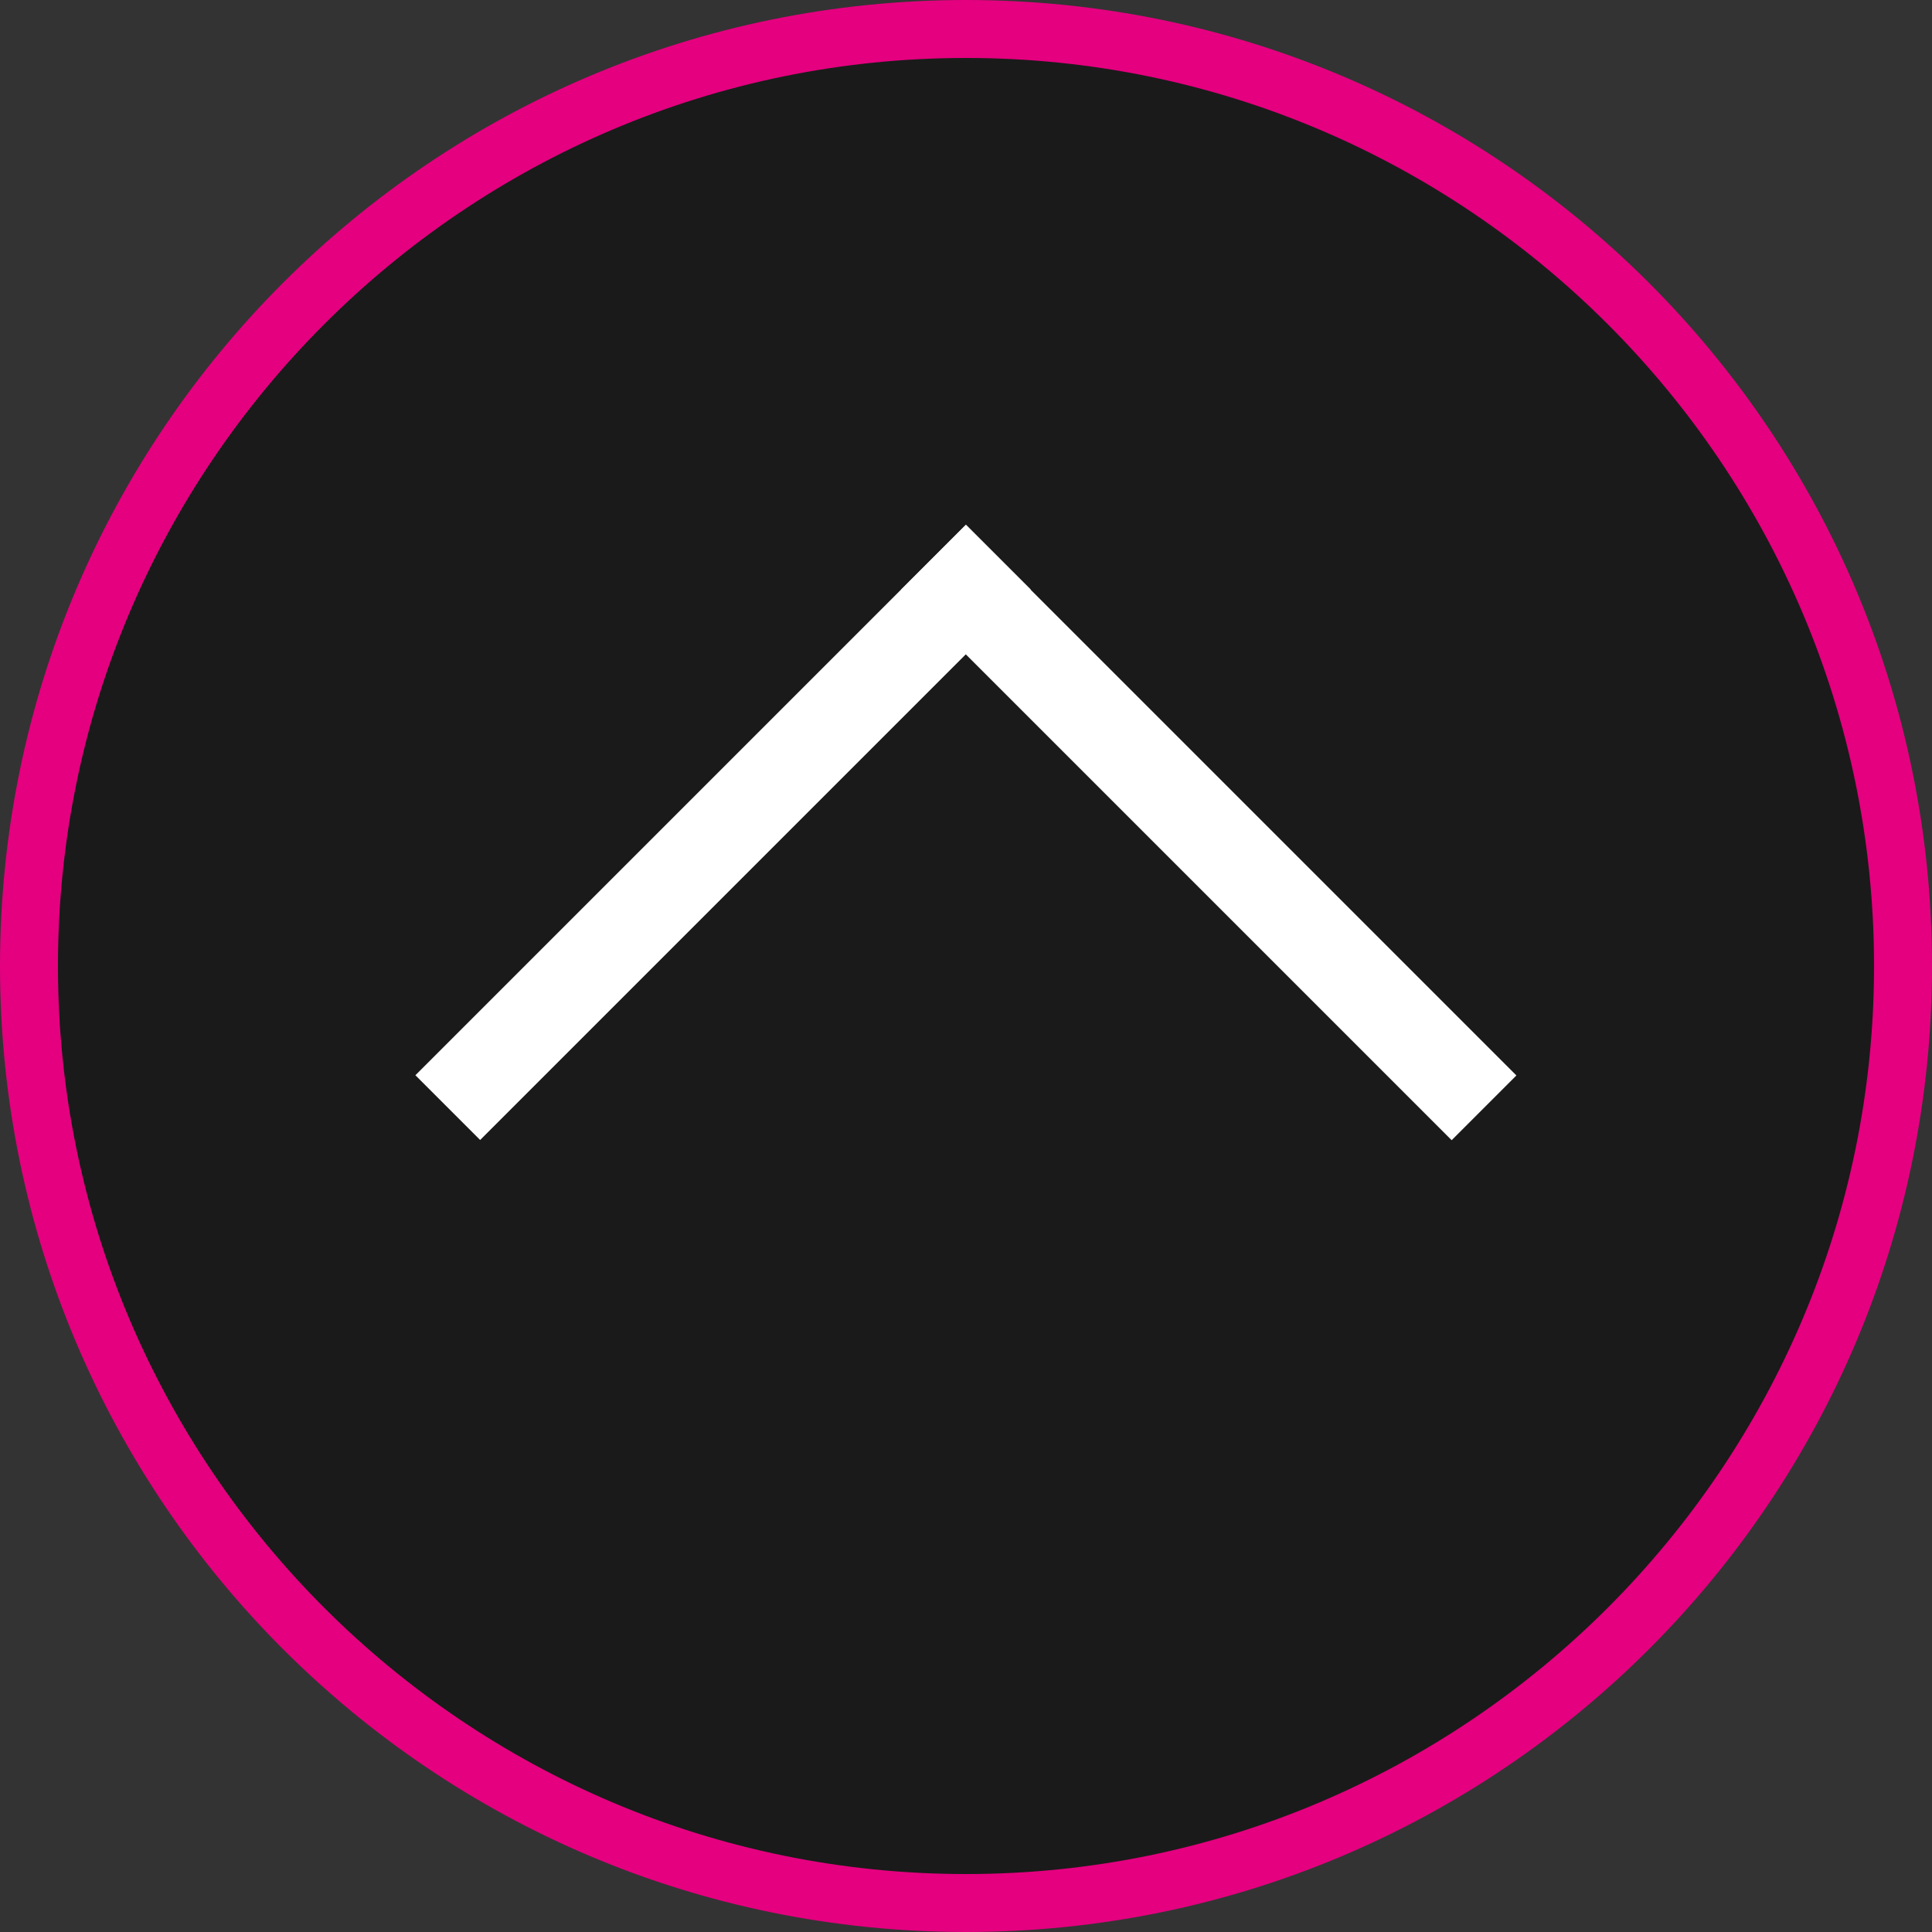
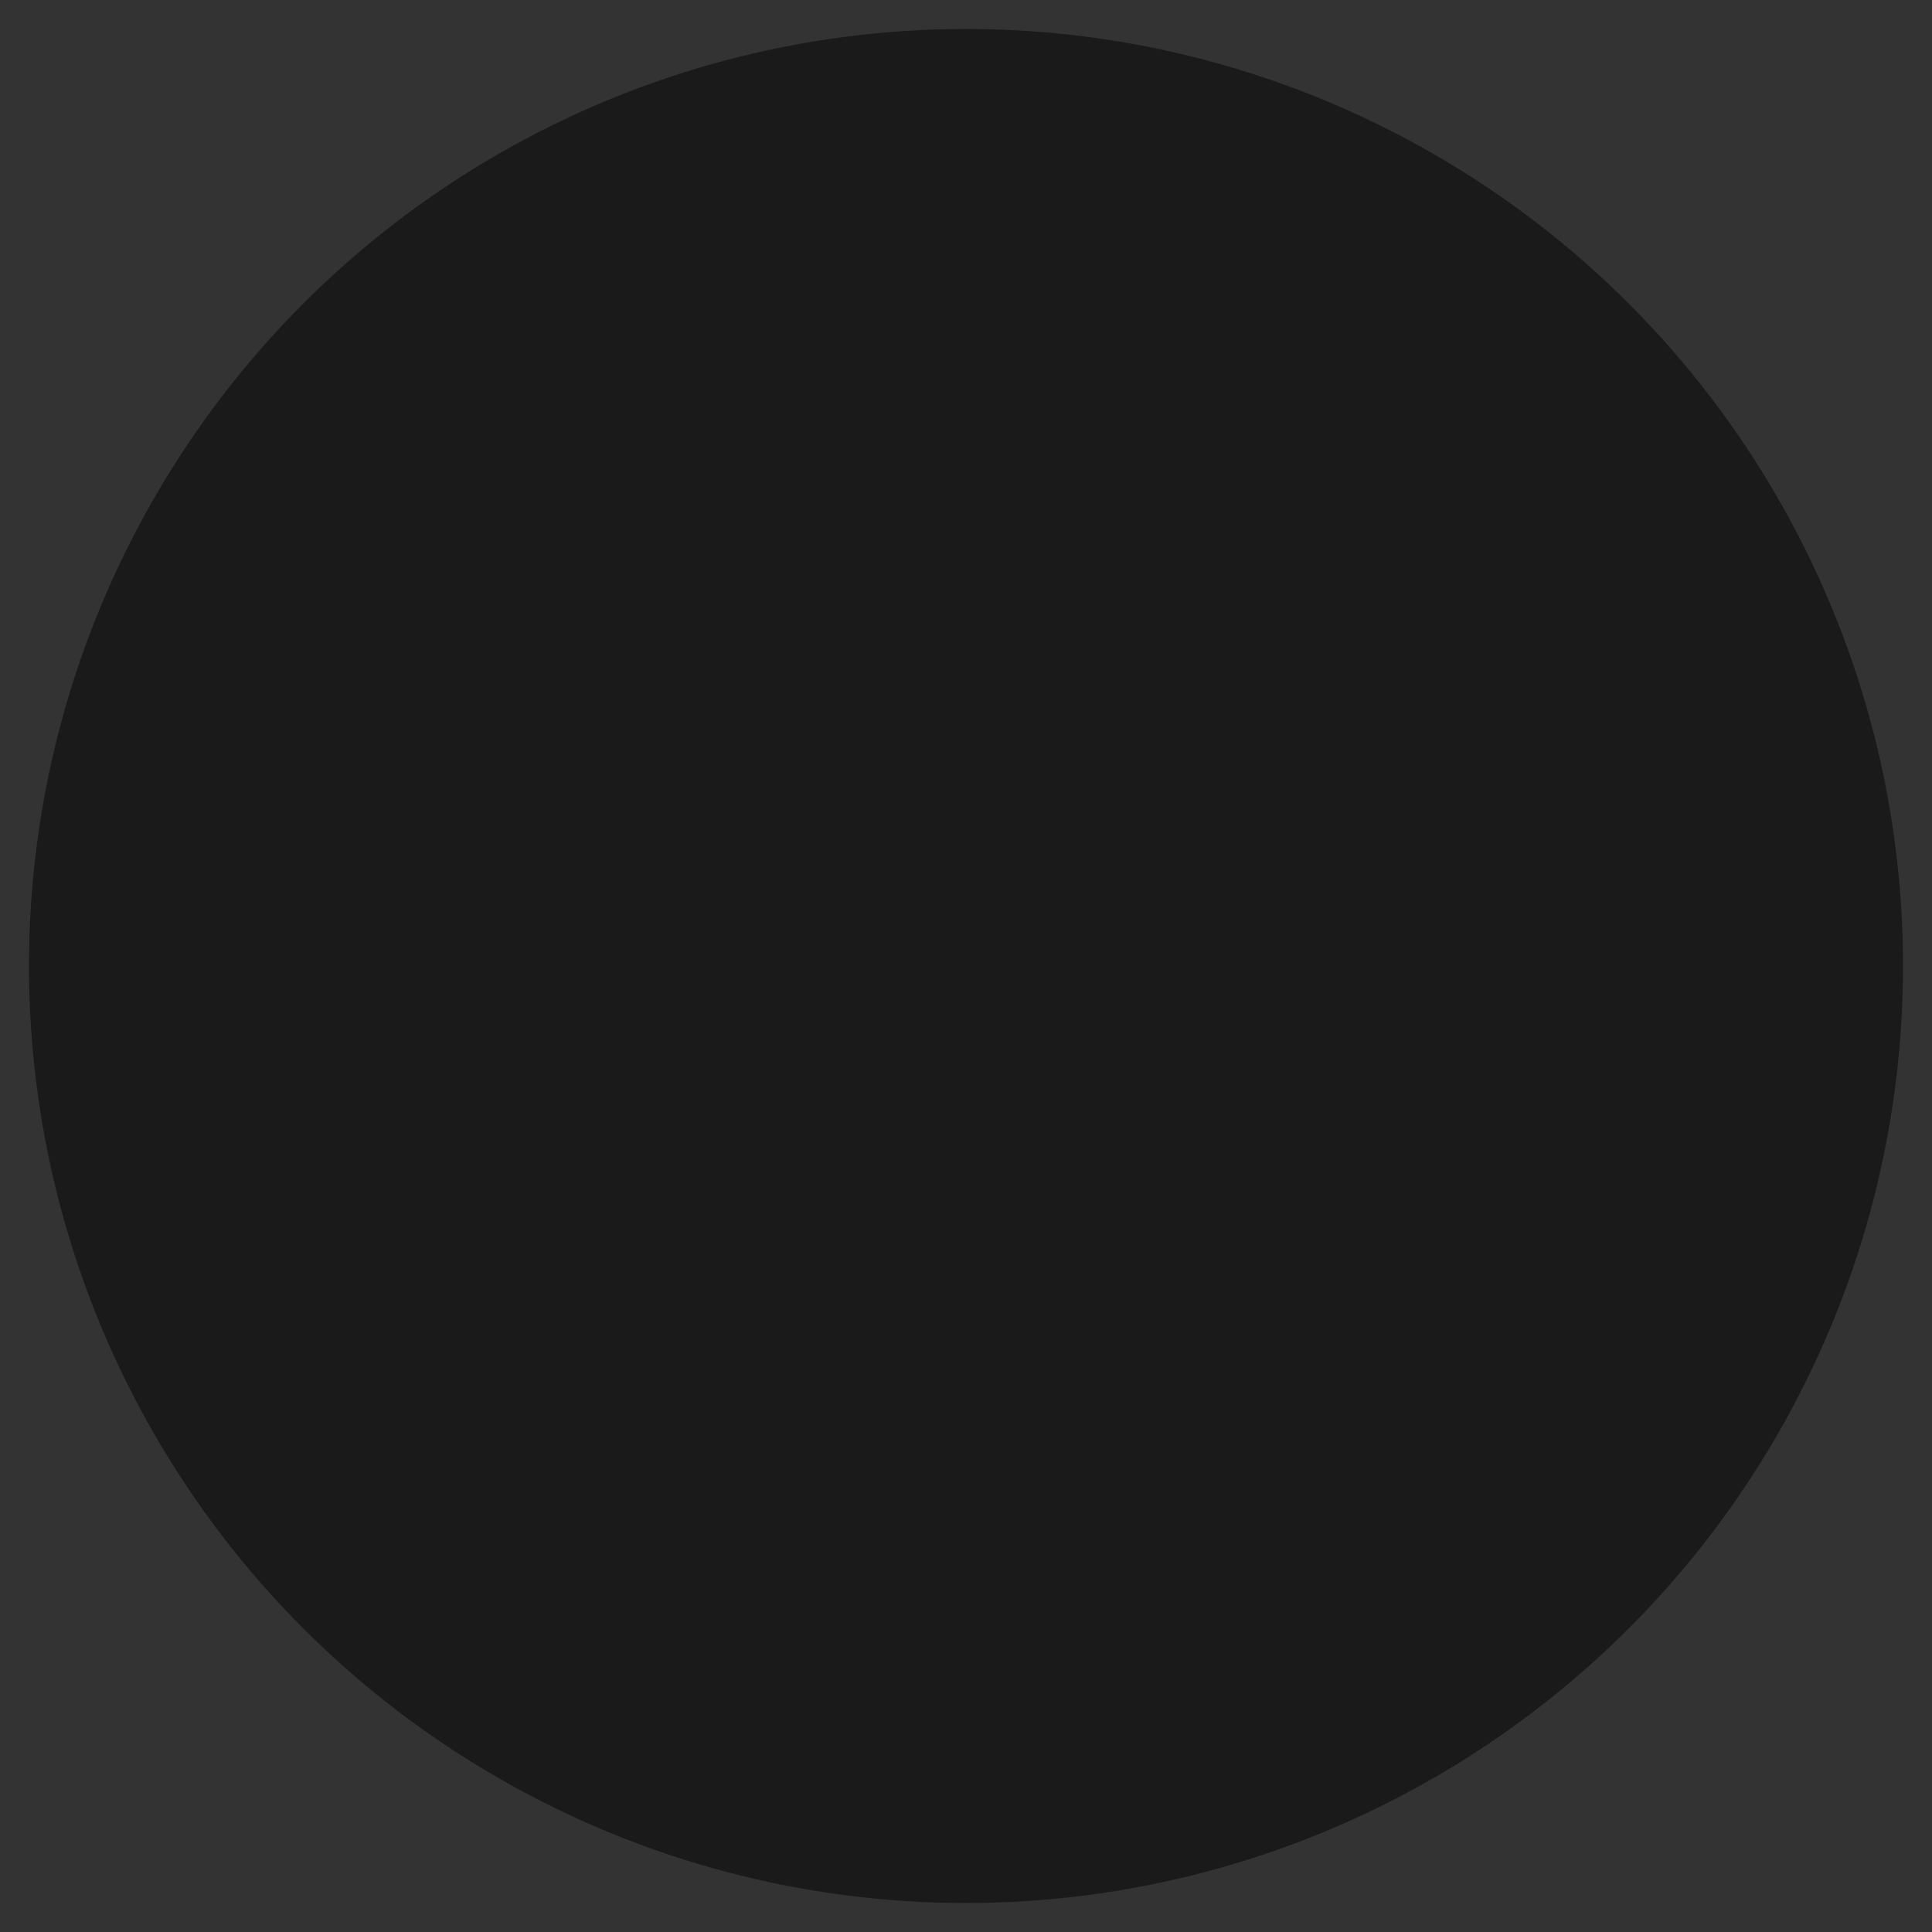
<svg xmlns="http://www.w3.org/2000/svg" version="1.1" x="0px" y="0px" viewBox="0 0 200 200" enable-background="new 0 0 200 200" xml:space="preserve">
  <rect x="0" y="0" width="200" height="200" fill="#333333" stroke="none" />
  <g id="レイヤー_3">
</g>
  <g id="レイヤー_4">
</g>
  <g id="レイヤー_2">
    <g>
      <circle fill="#1A1A1A" cx="100" cy="100" r="97" />
-       <path fill="#E4007F" d="M100,6c51.83,0,94,42.17,94,94s-42.17,94-94,94c-51.83,0-94-42.17-94-94S48.17,6,100,6 M100,0    C44.77,0,0,44.77,0,100s44.77,100,100,100s100-44.77,100-100S155.23,0,100,0L100,0z" />
    </g>
    <g>
-       <rect x="70.11" y="45.88" transform="matrix(0.707 0.707 -0.707 0.707 82.862 -27.687)" fill="#FFFFFF" width="9.48" height="80.61" />
-       <rect x="120.41" y="45.88" transform="matrix(0.707 -0.707 0.707 0.707 -24.284 113.734)" fill="#FFFFFF" width="9.48" height="80.61" />
-     </g>
+       </g>
  </g>
  <g id="レイヤー_1">
</g>
</svg>